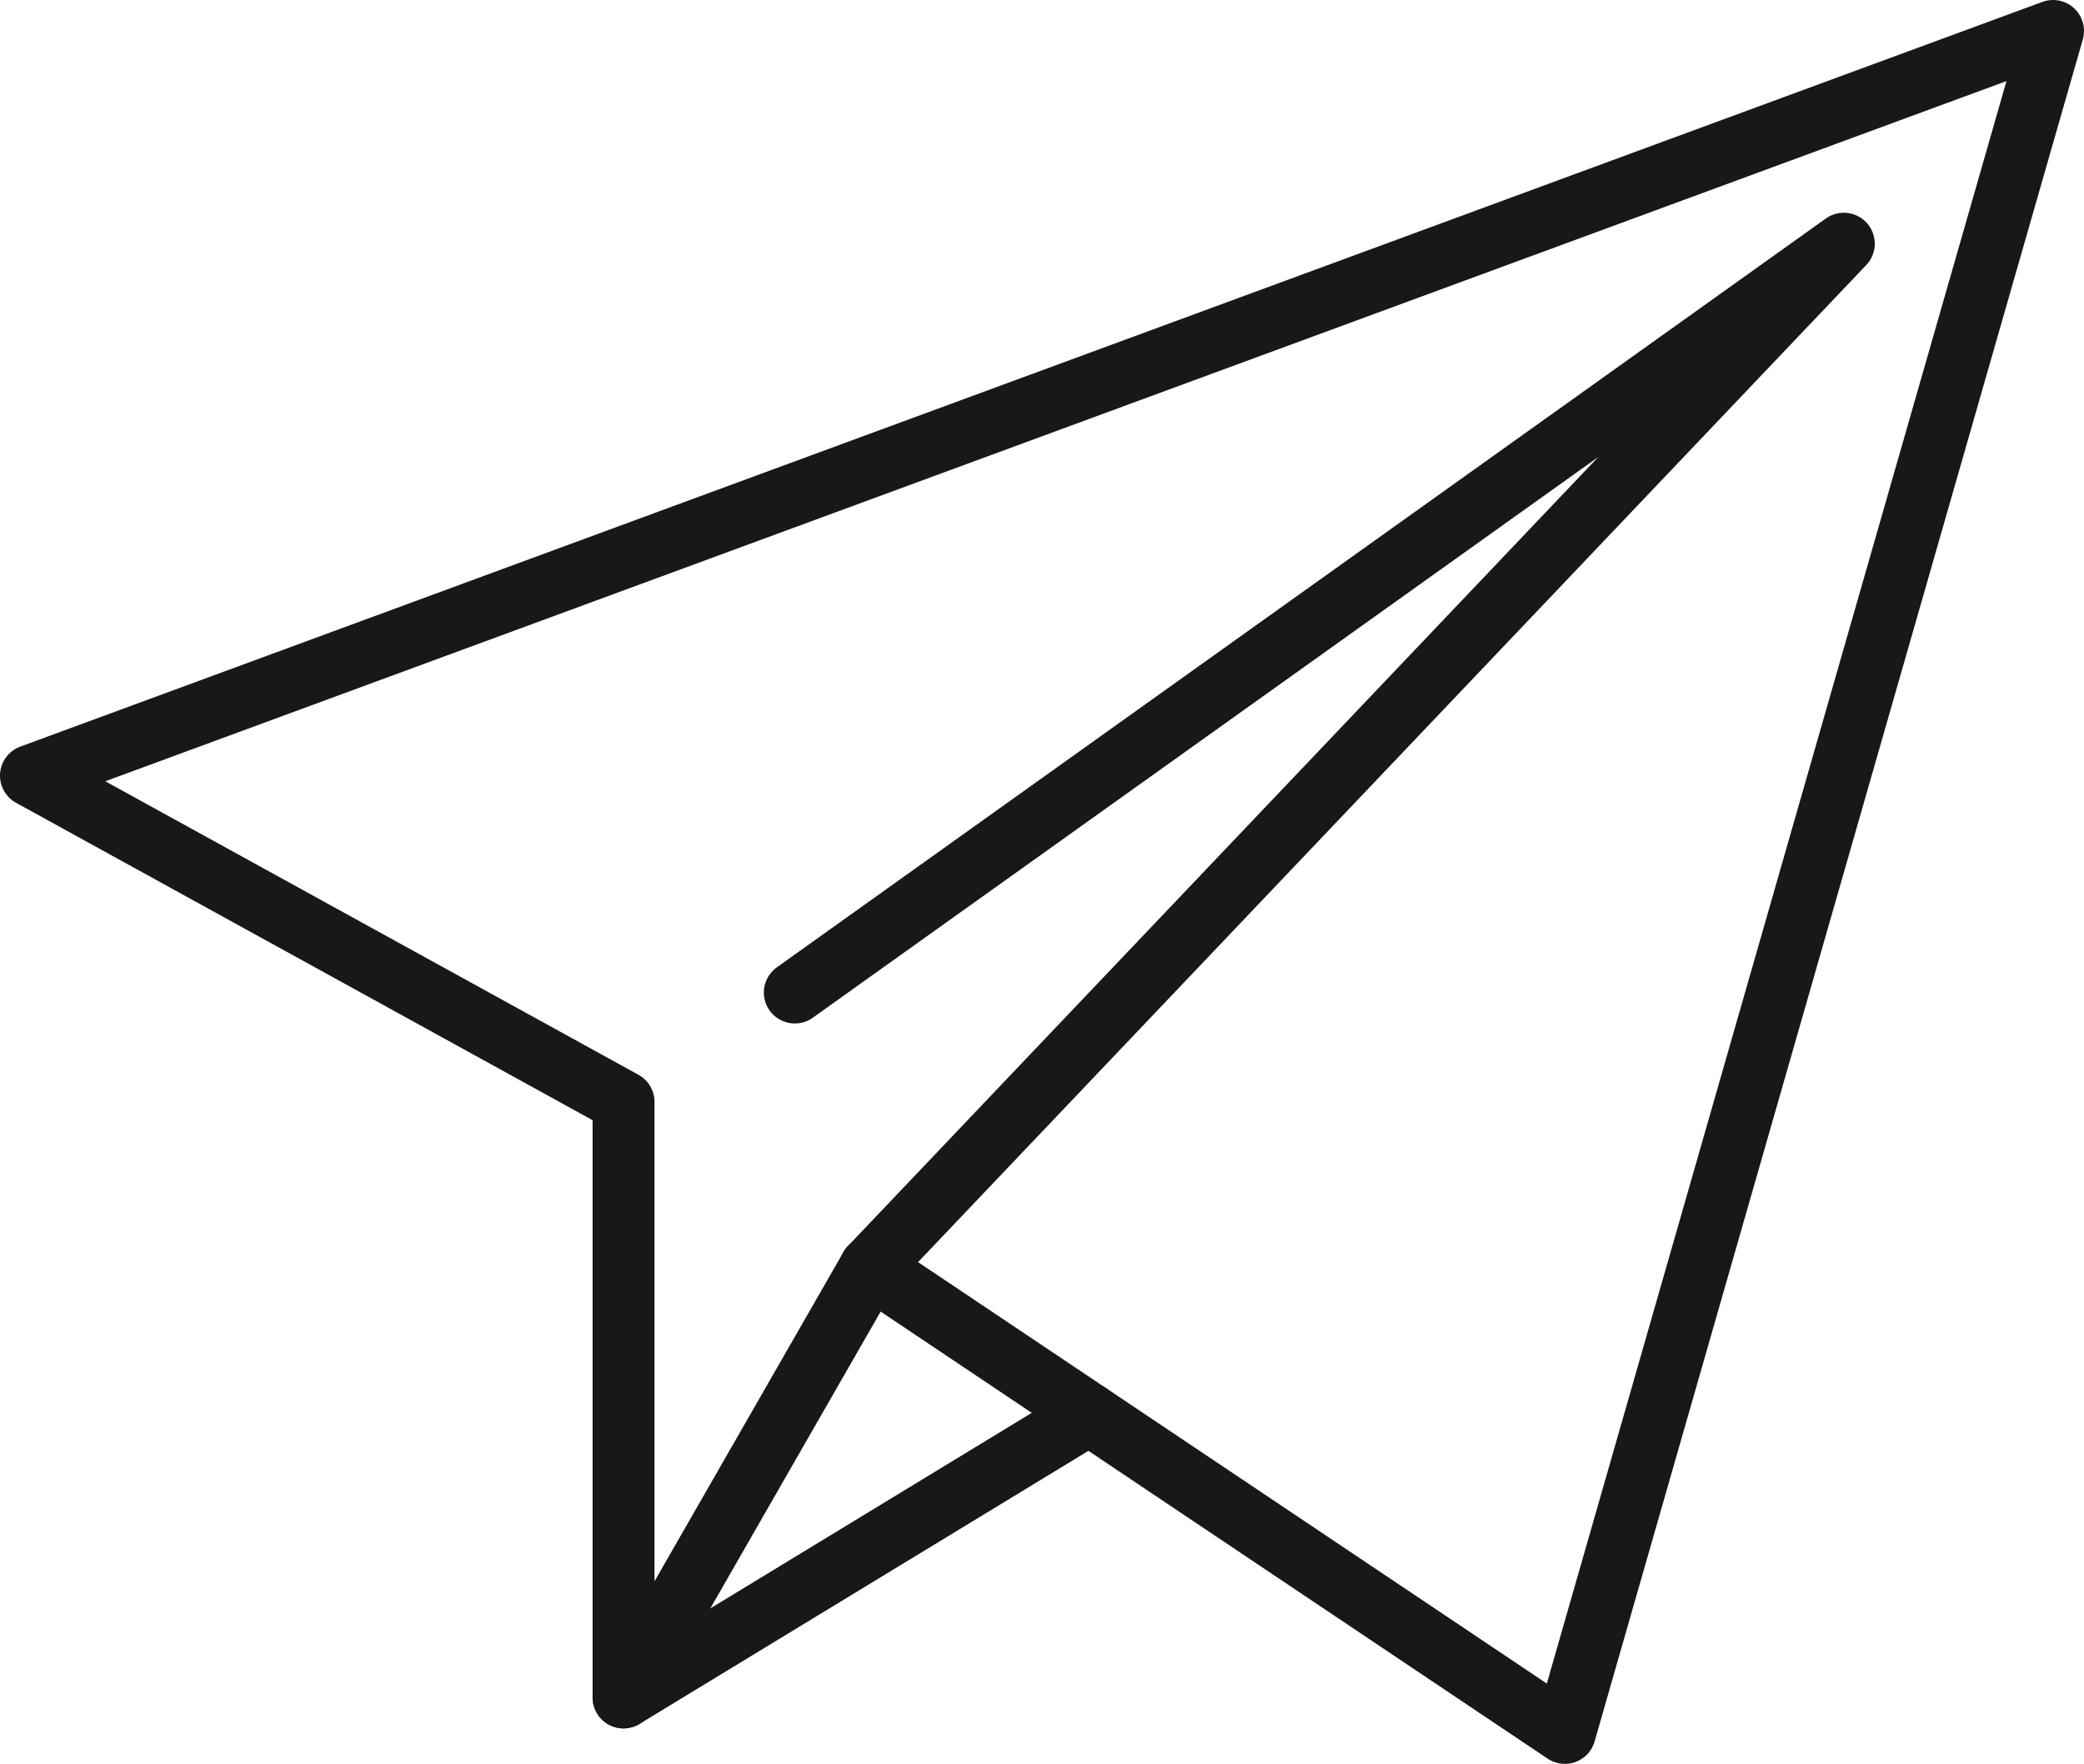
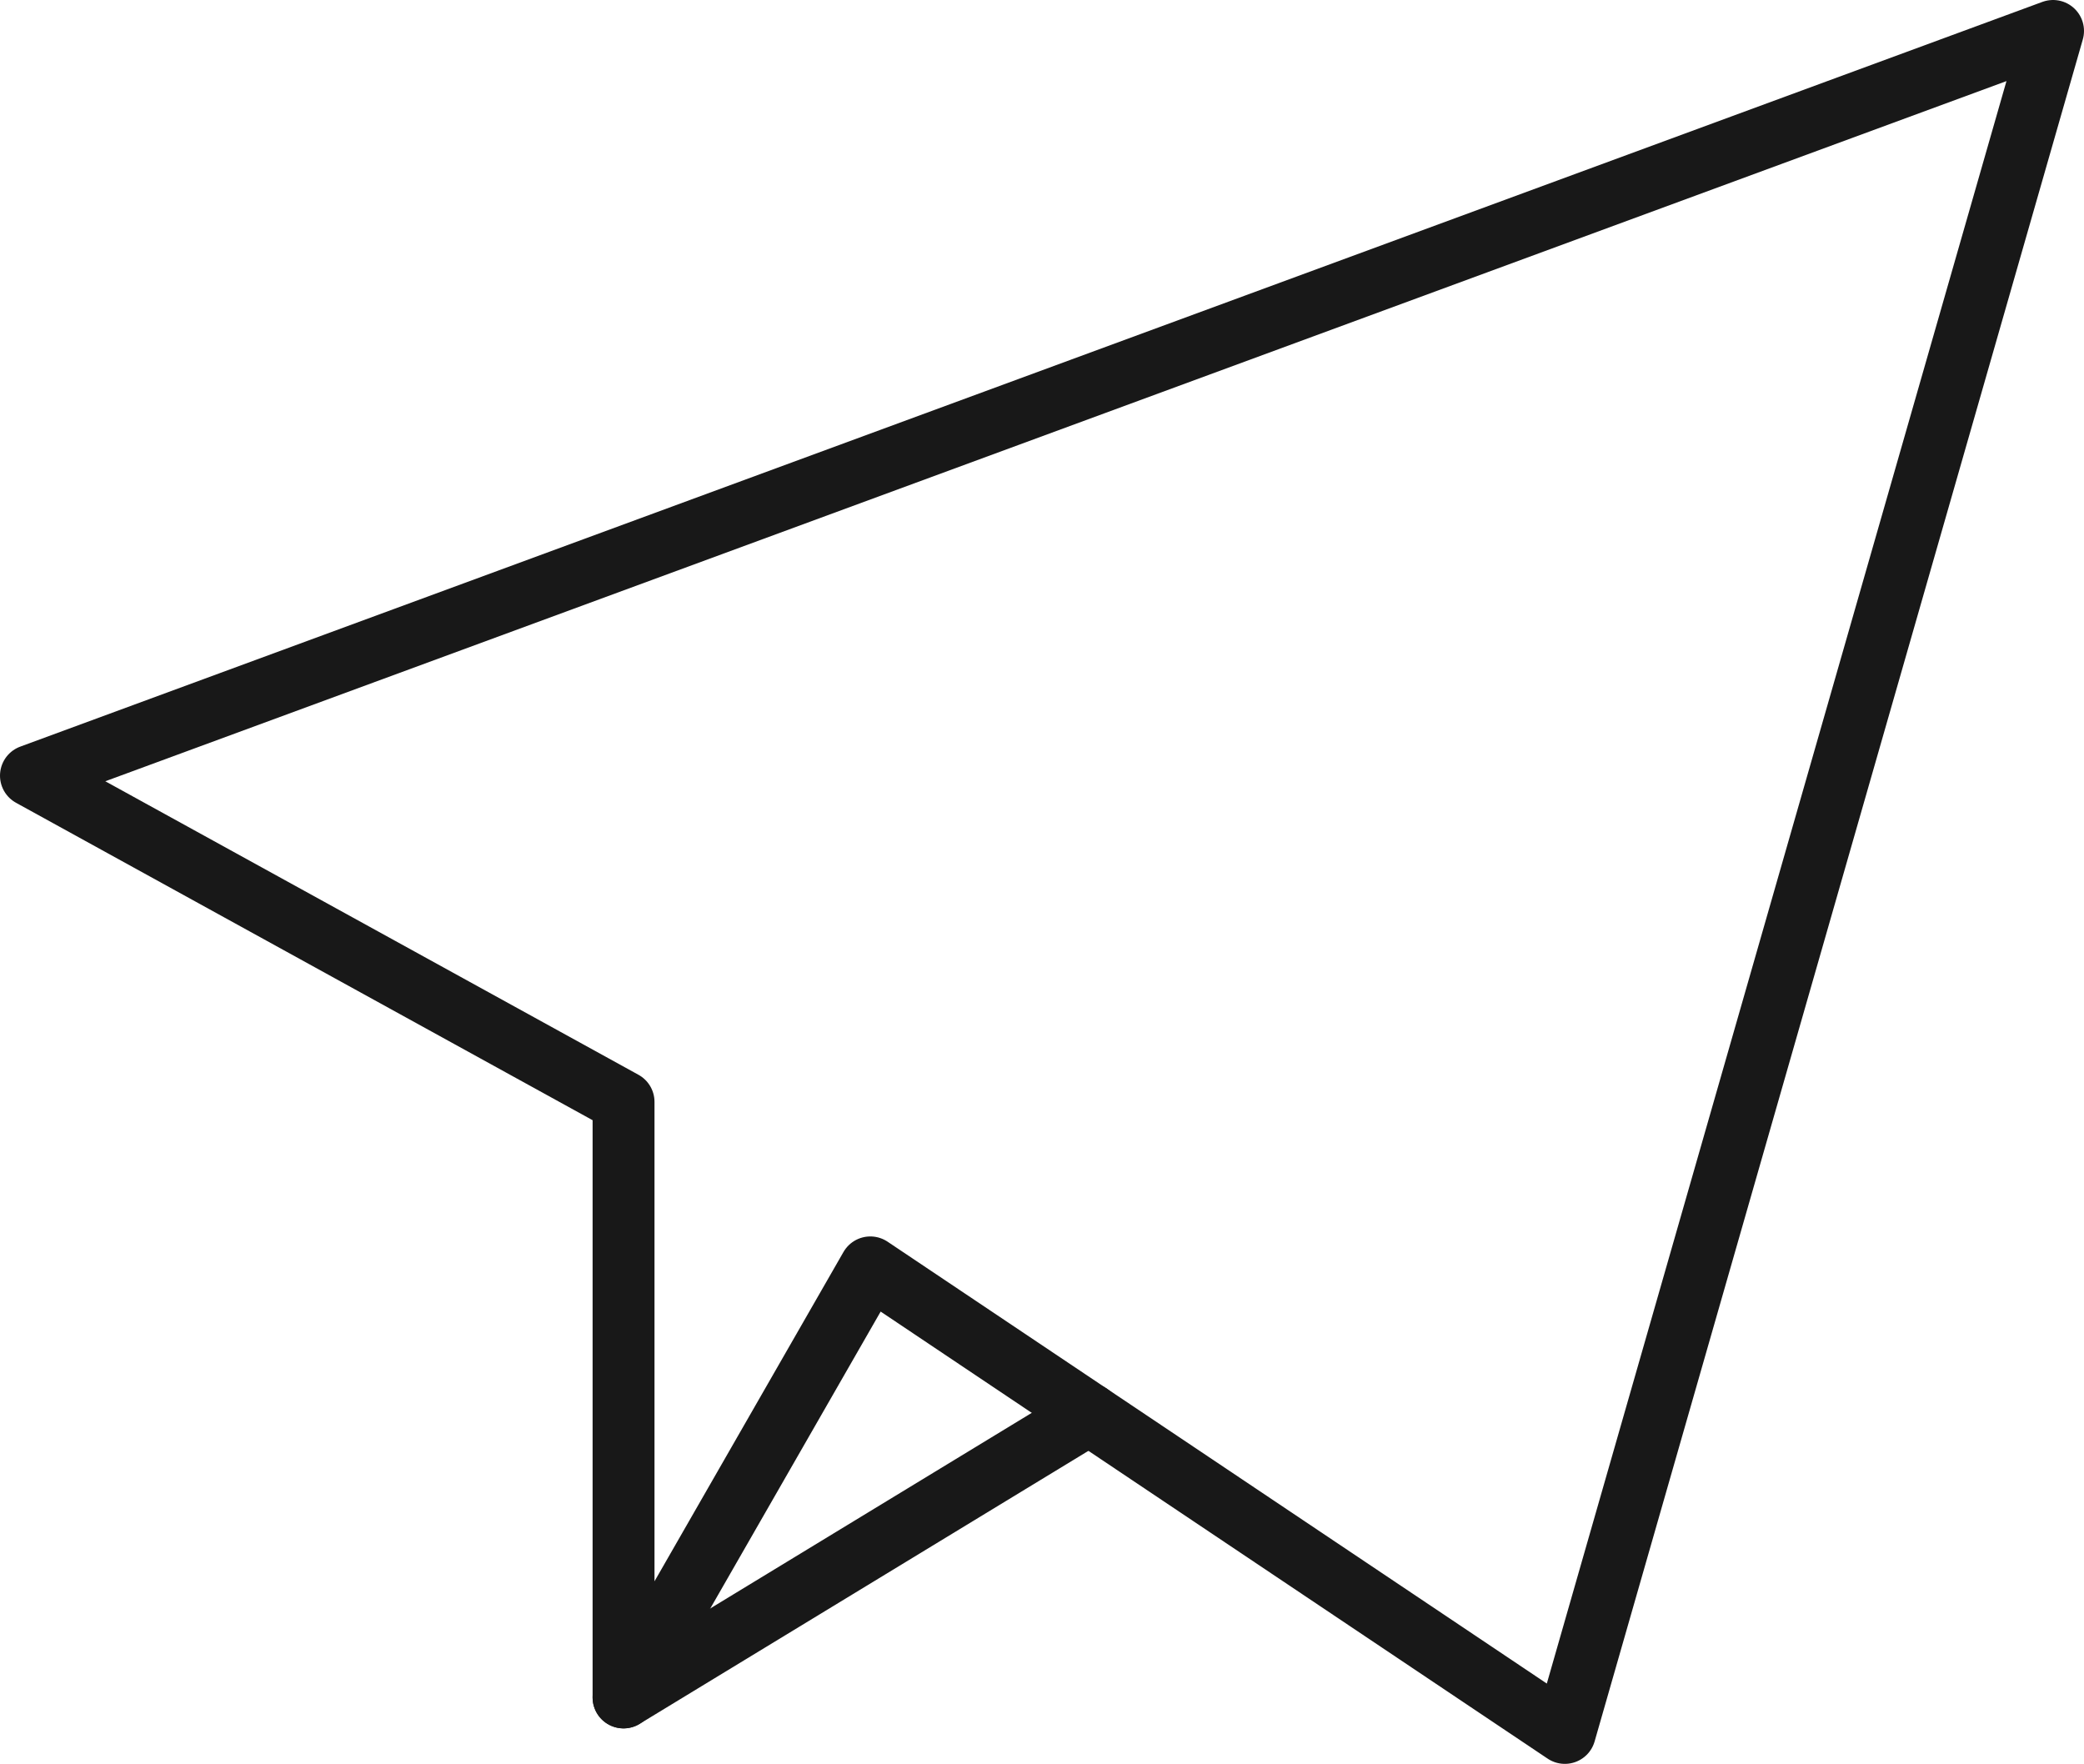
<svg xmlns="http://www.w3.org/2000/svg" id="_レイヤー_2" data-name="レイヤー 2" width="101" height="85.48" viewBox="0 0 101 85.48">
  <defs>
    <style>
      .cls-1, .cls-2 {
        fill: none;
        stroke: #181818;
        stroke-linejoin: round;
        stroke-width: 3px;
      }

      .cls-2 {
        stroke-linecap: round;
      }
    </style>
  </defs>
  <g id="Icon">
    <g>
      <polygon class="cls-1" points="99.5 1.5 1.5 37.59 30.22 53.4 30.22 82.26 42.18 61.42 75.84 83.98 99.5 1.5" />
-       <polyline class="cls-2" points="42.18 61.42 89.36 11.81 38.52 48.1" />
      <line class="cls-2" x1="30.22" y1="82.26" x2="52.79" y2="68.53" />
    </g>
  </g>
</svg>